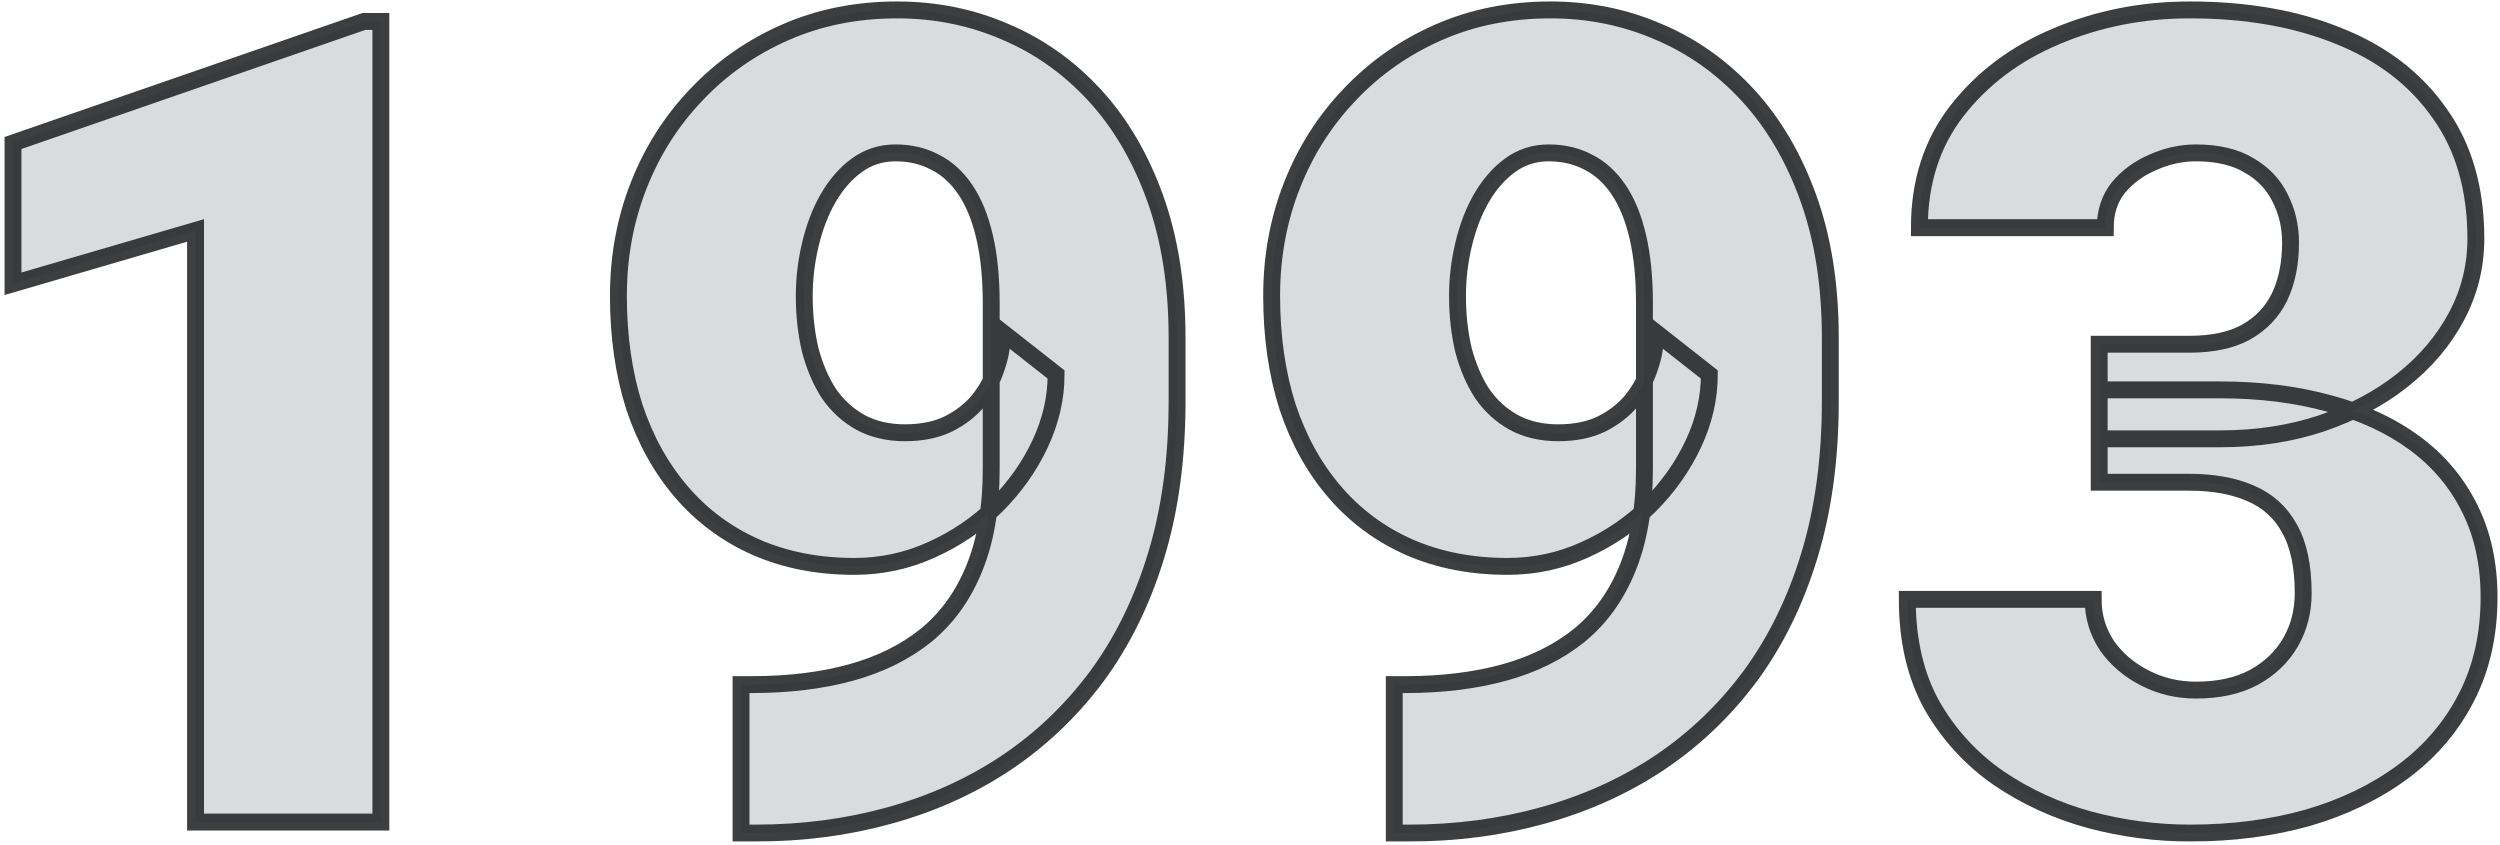
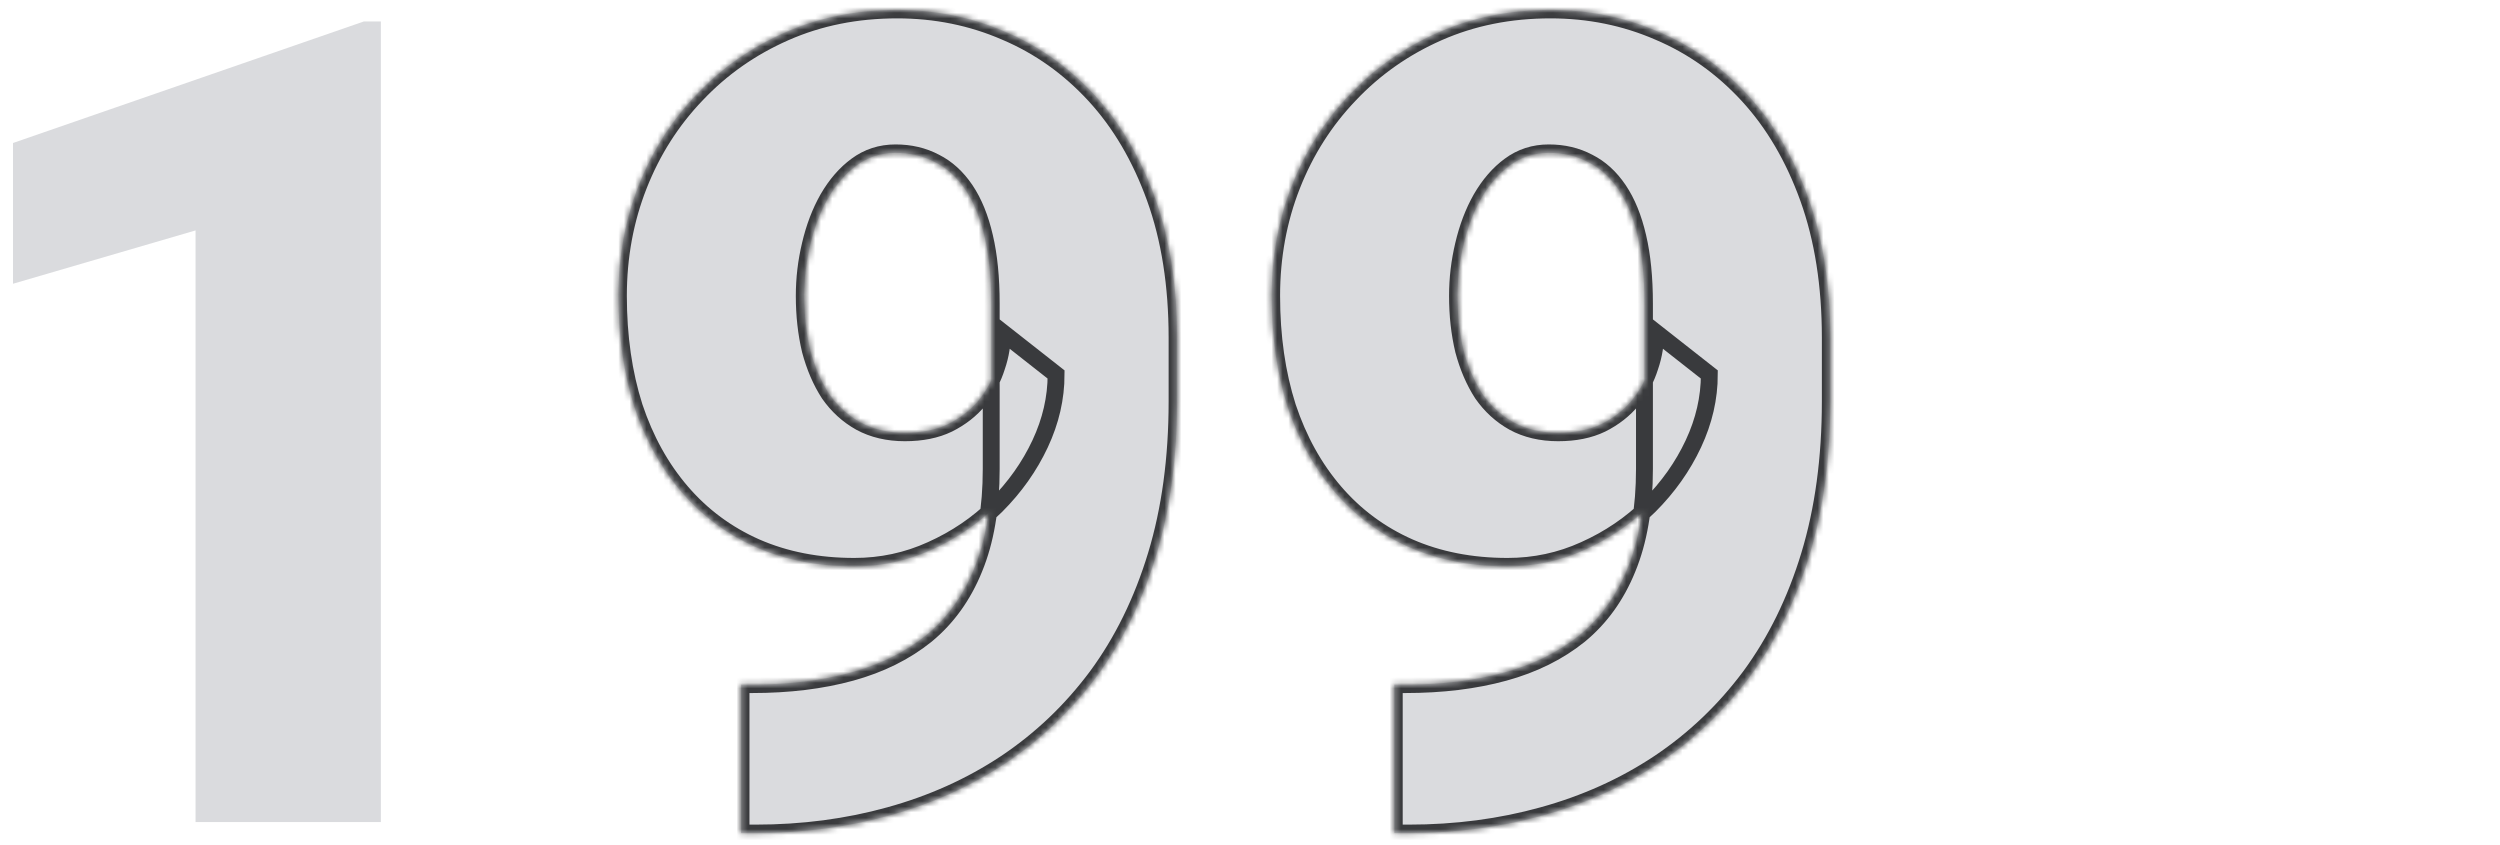
<svg xmlns="http://www.w3.org/2000/svg" width="444" height="150" viewBox="0 0 444 150" fill="none">
  <mask id="path-1-outside-1_3345_124" maskUnits="userSpaceOnUse" x="0.309" y="-0.238" width="444" height="150" fill="black">
-     <rect fill="white" x="0.309" y="-0.238" width="444" height="150" />
-     <path d="M67.641 3.812V146H34.73V40.922L2.309 50.395V25.395L64.613 3.812H67.641Z" />
    <path d="M131.605 121.586H133.559C140.069 121.586 145.928 120.87 151.137 119.438C156.345 118.005 160.805 115.792 164.516 112.797C168.227 109.737 171.059 105.798 173.012 100.98C175.03 96.098 176.039 90.206 176.039 83.305V53.91C176.039 49.353 175.648 45.414 174.867 42.094C174.086 38.708 172.947 35.909 171.449 33.695C169.952 31.482 168.161 29.854 166.078 28.812C163.995 27.706 161.651 27.152 159.047 27.152C156.443 27.152 154.132 27.901 152.113 29.398C150.16 30.831 148.467 32.784 147.035 35.258C145.668 37.667 144.626 40.401 143.91 43.461C143.194 46.456 142.836 49.483 142.836 52.543C142.836 55.993 143.194 59.216 143.91 62.211C144.691 65.141 145.798 67.712 147.23 69.926C148.728 72.074 150.583 73.767 152.797 75.004C155.076 76.241 157.712 76.859 160.707 76.859C163.702 76.859 166.273 76.338 168.422 75.297C170.635 74.19 172.458 72.758 173.891 71C175.323 69.177 176.365 67.224 177.016 65.141C177.732 63.057 178.057 61.007 177.992 58.988L187.562 66.508C187.562 70.674 186.618 74.776 184.73 78.812C182.842 82.849 180.238 86.527 176.918 89.848C173.598 93.103 169.757 95.707 165.395 97.66C161.098 99.613 156.54 100.59 151.723 100.59C145.277 100.59 139.451 99.451 134.242 97.172C129.099 94.893 124.704 91.638 121.059 87.406C117.413 83.174 114.613 78.129 112.66 72.269C110.772 66.345 109.828 59.77 109.828 52.543C109.828 45.577 111.033 39.034 113.441 32.914C115.85 26.794 119.268 21.423 123.695 16.801C128.122 12.113 133.363 8.435 139.418 5.766C145.473 3.096 152.113 1.762 159.34 1.762C166.176 1.762 172.589 3.064 178.578 5.668C184.568 8.207 189.841 11.95 194.398 16.898C198.956 21.846 202.536 27.934 205.141 35.16C207.745 42.387 209.047 50.655 209.047 59.965V71.293C209.047 81.384 207.81 90.499 205.336 98.637C202.862 106.775 199.346 113.936 194.789 120.121C190.232 126.241 184.828 131.384 178.578 135.551C172.393 139.652 165.525 142.745 157.973 144.828C150.486 146.911 142.543 147.953 134.145 147.953H131.605V121.586Z" />
    <path d="M247.621 121.586H249.574C256.085 121.586 261.944 120.87 267.152 119.438C272.361 118.005 276.82 115.792 280.531 112.797C284.242 109.737 287.074 105.798 289.027 100.98C291.046 96.098 292.055 90.206 292.055 83.305V53.91C292.055 49.353 291.664 45.414 290.883 42.094C290.102 38.708 288.962 35.909 287.465 33.695C285.967 31.482 284.177 29.854 282.094 28.812C280.01 27.706 277.667 27.152 275.062 27.152C272.458 27.152 270.147 27.901 268.129 29.398C266.176 30.831 264.483 32.784 263.051 35.258C261.684 37.667 260.642 40.401 259.926 43.461C259.21 46.456 258.852 49.483 258.852 52.543C258.852 55.993 259.21 59.216 259.926 62.211C260.707 65.141 261.814 67.712 263.246 69.926C264.743 72.074 266.599 73.767 268.812 75.004C271.091 76.241 273.728 76.859 276.723 76.859C279.717 76.859 282.289 76.338 284.438 75.297C286.651 74.19 288.474 72.758 289.906 71C291.339 69.177 292.38 67.224 293.031 65.141C293.747 63.057 294.073 61.007 294.008 58.988L303.578 66.508C303.578 70.674 302.634 74.776 300.746 78.812C298.858 82.849 296.254 86.527 292.934 89.848C289.613 93.103 285.772 95.707 281.41 97.66C277.113 99.613 272.556 100.59 267.738 100.59C261.293 100.59 255.466 99.451 250.258 97.172C245.115 94.893 240.72 91.638 237.074 87.406C233.428 83.174 230.629 78.129 228.676 72.269C226.788 66.345 225.844 59.77 225.844 52.543C225.844 45.577 227.048 39.034 229.457 32.914C231.866 26.794 235.284 21.423 239.711 16.801C244.138 12.113 249.379 8.435 255.434 5.766C261.488 3.096 268.129 1.762 275.355 1.762C282.191 1.762 288.604 3.064 294.594 5.668C300.583 8.207 305.857 11.95 310.414 16.898C314.971 21.846 318.552 27.934 321.156 35.16C323.76 42.387 325.062 50.655 325.062 59.965V71.293C325.062 81.384 323.826 90.499 321.352 98.637C318.878 106.775 315.362 113.936 310.805 120.121C306.247 126.241 300.844 131.384 294.594 135.551C288.409 139.652 281.54 142.745 273.988 144.828C266.501 146.911 258.559 147.953 250.16 147.953H247.621V121.586Z" />
-     <path d="M372.816 61.137H388.832C392.934 61.137 396.286 60.421 398.891 58.988C401.56 57.491 403.546 55.408 404.848 52.738C406.15 50.004 406.801 46.781 406.801 43.07C406.801 40.206 406.182 37.569 404.945 35.16C403.773 32.751 401.951 30.831 399.477 29.398C397.003 27.901 393.845 27.152 390.004 27.152C387.4 27.152 384.861 27.706 382.387 28.812C379.913 29.854 377.862 31.352 376.234 33.305C374.672 35.258 373.891 37.634 373.891 40.434H340.883C340.883 32.361 343.096 25.46 347.523 19.73C352.016 13.936 357.908 9.509 365.199 6.449C372.556 3.324 380.466 1.762 388.93 1.762C399.021 1.762 407.875 3.324 415.492 6.449C423.109 9.509 429.034 14.066 433.266 20.121C437.562 26.111 439.711 33.533 439.711 42.387C439.711 47.27 438.572 51.859 436.293 56.156C434.014 60.453 430.824 64.229 426.723 67.484C422.621 70.74 417.803 73.311 412.27 75.199C406.801 77.022 400.811 77.934 394.301 77.934H372.816V61.137ZM372.816 85.648V69.242H394.301C401.397 69.242 407.875 70.056 413.734 71.684C419.594 73.246 424.639 75.59 428.871 78.715C433.103 81.84 436.358 85.713 438.637 90.336C440.915 94.893 442.055 100.134 442.055 106.059C442.055 112.699 440.72 118.624 438.051 123.832C435.382 129.04 431.638 133.435 426.82 137.016C422.003 140.596 416.371 143.331 409.926 145.219C403.48 147.042 396.482 147.953 388.93 147.953C383.005 147.953 377.081 147.172 371.156 145.609C365.232 143.982 359.828 141.508 354.945 138.188C350.062 134.802 346.124 130.505 343.129 125.297C340.199 120.023 338.734 113.741 338.734 106.449H371.742C371.742 109.444 372.556 112.178 374.184 114.652C375.876 117.061 378.122 118.982 380.922 120.414C383.721 121.846 386.749 122.562 390.004 122.562C394.04 122.562 397.458 121.814 400.258 120.316C403.122 118.754 405.303 116.671 406.801 114.066C408.298 111.462 409.047 108.565 409.047 105.375C409.047 100.557 408.233 96.716 406.605 93.852C405.043 90.987 402.732 88.904 399.672 87.602C396.677 86.299 393.064 85.648 388.832 85.648H372.816Z" />
  </mask>
  <path d="M67.641 3.812V146H34.73V40.922L2.309 50.395V25.395L64.613 3.812H67.641Z" fill="#DADBDE" />
  <path d="M131.605 121.586H133.559C140.069 121.586 145.928 120.87 151.137 119.438C156.345 118.005 160.805 115.792 164.516 112.797C168.227 109.737 171.059 105.798 173.012 100.98C175.03 96.098 176.039 90.206 176.039 83.305V53.91C176.039 49.353 175.648 45.414 174.867 42.094C174.086 38.708 172.947 35.909 171.449 33.695C169.952 31.482 168.161 29.854 166.078 28.812C163.995 27.706 161.651 27.152 159.047 27.152C156.443 27.152 154.132 27.901 152.113 29.398C150.16 30.831 148.467 32.784 147.035 35.258C145.668 37.667 144.626 40.401 143.91 43.461C143.194 46.456 142.836 49.483 142.836 52.543C142.836 55.993 143.194 59.216 143.91 62.211C144.691 65.141 145.798 67.712 147.23 69.926C148.728 72.074 150.583 73.767 152.797 75.004C155.076 76.241 157.712 76.859 160.707 76.859C163.702 76.859 166.273 76.338 168.422 75.297C170.635 74.19 172.458 72.758 173.891 71C175.323 69.177 176.365 67.224 177.016 65.141C177.732 63.057 178.057 61.007 177.992 58.988L187.562 66.508C187.562 70.674 186.618 74.776 184.73 78.812C182.842 82.849 180.238 86.527 176.918 89.848C173.598 93.103 169.757 95.707 165.395 97.66C161.098 99.613 156.54 100.59 151.723 100.59C145.277 100.59 139.451 99.451 134.242 97.172C129.099 94.893 124.704 91.638 121.059 87.406C117.413 83.174 114.613 78.129 112.66 72.269C110.772 66.345 109.828 59.77 109.828 52.543C109.828 45.577 111.033 39.034 113.441 32.914C115.85 26.794 119.268 21.423 123.695 16.801C128.122 12.113 133.363 8.435 139.418 5.766C145.473 3.096 152.113 1.762 159.34 1.762C166.176 1.762 172.589 3.064 178.578 5.668C184.568 8.207 189.841 11.95 194.398 16.898C198.956 21.846 202.536 27.934 205.141 35.16C207.745 42.387 209.047 50.655 209.047 59.965V71.293C209.047 81.384 207.81 90.499 205.336 98.637C202.862 106.775 199.346 113.936 194.789 120.121C190.232 126.241 184.828 131.384 178.578 135.551C172.393 139.652 165.525 142.745 157.973 144.828C150.486 146.911 142.543 147.953 134.145 147.953H131.605V121.586Z" fill="#DADBDE" />
  <path d="M247.621 121.586H249.574C256.085 121.586 261.944 120.87 267.152 119.438C272.361 118.005 276.82 115.792 280.531 112.797C284.242 109.737 287.074 105.798 289.027 100.98C291.046 96.098 292.055 90.206 292.055 83.305V53.91C292.055 49.353 291.664 45.414 290.883 42.094C290.102 38.708 288.962 35.909 287.465 33.695C285.967 31.482 284.177 29.854 282.094 28.812C280.01 27.706 277.667 27.152 275.062 27.152C272.458 27.152 270.147 27.901 268.129 29.398C266.176 30.831 264.483 32.784 263.051 35.258C261.684 37.667 260.642 40.401 259.926 43.461C259.21 46.456 258.852 49.483 258.852 52.543C258.852 55.993 259.21 59.216 259.926 62.211C260.707 65.141 261.814 67.712 263.246 69.926C264.743 72.074 266.599 73.767 268.812 75.004C271.091 76.241 273.728 76.859 276.723 76.859C279.717 76.859 282.289 76.338 284.438 75.297C286.651 74.19 288.474 72.758 289.906 71C291.339 69.177 292.38 67.224 293.031 65.141C293.747 63.057 294.073 61.007 294.008 58.988L303.578 66.508C303.578 70.674 302.634 74.776 300.746 78.812C298.858 82.849 296.254 86.527 292.934 89.848C289.613 93.103 285.772 95.707 281.41 97.66C277.113 99.613 272.556 100.59 267.738 100.59C261.293 100.59 255.466 99.451 250.258 97.172C245.115 94.893 240.72 91.638 237.074 87.406C233.428 83.174 230.629 78.129 228.676 72.269C226.788 66.345 225.844 59.77 225.844 52.543C225.844 45.577 227.048 39.034 229.457 32.914C231.866 26.794 235.284 21.423 239.711 16.801C244.138 12.113 249.379 8.435 255.434 5.766C261.488 3.096 268.129 1.762 275.355 1.762C282.191 1.762 288.604 3.064 294.594 5.668C300.583 8.207 305.857 11.95 310.414 16.898C314.971 21.846 318.552 27.934 321.156 35.16C323.76 42.387 325.062 50.655 325.062 59.965V71.293C325.062 81.384 323.826 90.499 321.352 98.637C318.878 106.775 315.362 113.936 310.805 120.121C306.247 126.241 300.844 131.384 294.594 135.551C288.409 139.652 281.54 142.745 273.988 144.828C266.501 146.911 258.559 147.953 250.16 147.953H247.621V121.586Z" fill="#DADBDE" />
-   <path d="M372.816 61.137H388.832C392.934 61.137 396.286 60.421 398.891 58.988C401.56 57.491 403.546 55.408 404.848 52.738C406.15 50.004 406.801 46.781 406.801 43.07C406.801 40.206 406.182 37.569 404.945 35.16C403.773 32.751 401.951 30.831 399.477 29.398C397.003 27.901 393.845 27.152 390.004 27.152C387.4 27.152 384.861 27.706 382.387 28.812C379.913 29.854 377.862 31.352 376.234 33.305C374.672 35.258 373.891 37.634 373.891 40.434H340.883C340.883 32.361 343.096 25.46 347.523 19.73C352.016 13.936 357.908 9.509 365.199 6.449C372.556 3.324 380.466 1.762 388.93 1.762C399.021 1.762 407.875 3.324 415.492 6.449C423.109 9.509 429.034 14.066 433.266 20.121C437.562 26.111 439.711 33.533 439.711 42.387C439.711 47.27 438.572 51.859 436.293 56.156C434.014 60.453 430.824 64.229 426.723 67.484C422.621 70.74 417.803 73.311 412.27 75.199C406.801 77.022 400.811 77.934 394.301 77.934H372.816V61.137ZM372.816 85.648V69.242H394.301C401.397 69.242 407.875 70.056 413.734 71.684C419.594 73.246 424.639 75.59 428.871 78.715C433.103 81.84 436.358 85.713 438.637 90.336C440.915 94.893 442.055 100.134 442.055 106.059C442.055 112.699 440.72 118.624 438.051 123.832C435.382 129.04 431.638 133.435 426.82 137.016C422.003 140.596 416.371 143.331 409.926 145.219C403.48 147.042 396.482 147.953 388.93 147.953C383.005 147.953 377.081 147.172 371.156 145.609C365.232 143.982 359.828 141.508 354.945 138.188C350.062 134.802 346.124 130.505 343.129 125.297C340.199 120.023 338.734 113.741 338.734 106.449H371.742C371.742 109.444 372.556 112.178 374.184 114.652C375.876 117.061 378.122 118.982 380.922 120.414C383.721 121.846 386.749 122.562 390.004 122.562C394.04 122.562 397.458 121.814 400.258 120.316C403.122 118.754 405.303 116.671 406.801 114.066C408.298 111.462 409.047 108.565 409.047 105.375C409.047 100.557 408.233 96.716 406.605 93.852C405.043 90.987 402.732 88.904 399.672 87.602C396.677 86.299 393.064 85.648 388.832 85.648H372.816Z" fill="#DADBDE" />
  <path d="M67.641 3.812V146H34.73V40.922L2.309 50.395V25.395L64.613 3.812H67.641Z" stroke="#282A2C" stroke-opacity="0.9" stroke-width="3" mask="url(#path-1-outside-1_3345_124)" />
  <path d="M131.605 121.586H133.559C140.069 121.586 145.928 120.87 151.137 119.438C156.345 118.005 160.805 115.792 164.516 112.797C168.227 109.737 171.059 105.798 173.012 100.98C175.03 96.098 176.039 90.206 176.039 83.305V53.91C176.039 49.353 175.648 45.414 174.867 42.094C174.086 38.708 172.947 35.909 171.449 33.695C169.952 31.482 168.161 29.854 166.078 28.812C163.995 27.706 161.651 27.152 159.047 27.152C156.443 27.152 154.132 27.901 152.113 29.398C150.16 30.831 148.467 32.784 147.035 35.258C145.668 37.667 144.626 40.401 143.91 43.461C143.194 46.456 142.836 49.483 142.836 52.543C142.836 55.993 143.194 59.216 143.91 62.211C144.691 65.141 145.798 67.712 147.23 69.926C148.728 72.074 150.583 73.767 152.797 75.004C155.076 76.241 157.712 76.859 160.707 76.859C163.702 76.859 166.273 76.338 168.422 75.297C170.635 74.19 172.458 72.758 173.891 71C175.323 69.177 176.365 67.224 177.016 65.141C177.732 63.057 178.057 61.007 177.992 58.988L187.562 66.508C187.562 70.674 186.618 74.776 184.73 78.812C182.842 82.849 180.238 86.527 176.918 89.848C173.598 93.103 169.757 95.707 165.395 97.66C161.098 99.613 156.54 100.59 151.723 100.59C145.277 100.59 139.451 99.451 134.242 97.172C129.099 94.893 124.704 91.638 121.059 87.406C117.413 83.174 114.613 78.129 112.66 72.269C110.772 66.345 109.828 59.77 109.828 52.543C109.828 45.577 111.033 39.034 113.441 32.914C115.85 26.794 119.268 21.423 123.695 16.801C128.122 12.113 133.363 8.435 139.418 5.766C145.473 3.096 152.113 1.762 159.34 1.762C166.176 1.762 172.589 3.064 178.578 5.668C184.568 8.207 189.841 11.95 194.398 16.898C198.956 21.846 202.536 27.934 205.141 35.16C207.745 42.387 209.047 50.655 209.047 59.965V71.293C209.047 81.384 207.81 90.499 205.336 98.637C202.862 106.775 199.346 113.936 194.789 120.121C190.232 126.241 184.828 131.384 178.578 135.551C172.393 139.652 165.525 142.745 157.973 144.828C150.486 146.911 142.543 147.953 134.145 147.953H131.605V121.586Z" stroke="#282A2C" stroke-opacity="0.9" stroke-width="3" mask="url(#path-1-outside-1_3345_124)" />
  <path d="M247.621 121.586H249.574C256.085 121.586 261.944 120.87 267.152 119.438C272.361 118.005 276.82 115.792 280.531 112.797C284.242 109.737 287.074 105.798 289.027 100.98C291.046 96.098 292.055 90.206 292.055 83.305V53.91C292.055 49.353 291.664 45.414 290.883 42.094C290.102 38.708 288.962 35.909 287.465 33.695C285.967 31.482 284.177 29.854 282.094 28.812C280.01 27.706 277.667 27.152 275.062 27.152C272.458 27.152 270.147 27.901 268.129 29.398C266.176 30.831 264.483 32.784 263.051 35.258C261.684 37.667 260.642 40.401 259.926 43.461C259.21 46.456 258.852 49.483 258.852 52.543C258.852 55.993 259.21 59.216 259.926 62.211C260.707 65.141 261.814 67.712 263.246 69.926C264.743 72.074 266.599 73.767 268.812 75.004C271.091 76.241 273.728 76.859 276.723 76.859C279.717 76.859 282.289 76.338 284.438 75.297C286.651 74.19 288.474 72.758 289.906 71C291.339 69.177 292.38 67.224 293.031 65.141C293.747 63.057 294.073 61.007 294.008 58.988L303.578 66.508C303.578 70.674 302.634 74.776 300.746 78.812C298.858 82.849 296.254 86.527 292.934 89.848C289.613 93.103 285.772 95.707 281.41 97.66C277.113 99.613 272.556 100.59 267.738 100.59C261.293 100.59 255.466 99.451 250.258 97.172C245.115 94.893 240.72 91.638 237.074 87.406C233.428 83.174 230.629 78.129 228.676 72.269C226.788 66.345 225.844 59.77 225.844 52.543C225.844 45.577 227.048 39.034 229.457 32.914C231.866 26.794 235.284 21.423 239.711 16.801C244.138 12.113 249.379 8.435 255.434 5.766C261.488 3.096 268.129 1.762 275.355 1.762C282.191 1.762 288.604 3.064 294.594 5.668C300.583 8.207 305.857 11.95 310.414 16.898C314.971 21.846 318.552 27.934 321.156 35.16C323.76 42.387 325.062 50.655 325.062 59.965V71.293C325.062 81.384 323.826 90.499 321.352 98.637C318.878 106.775 315.362 113.936 310.805 120.121C306.247 126.241 300.844 131.384 294.594 135.551C288.409 139.652 281.54 142.745 273.988 144.828C266.501 146.911 258.559 147.953 250.16 147.953H247.621V121.586Z" stroke="#282A2C" stroke-opacity="0.9" stroke-width="3" mask="url(#path-1-outside-1_3345_124)" />
-   <path d="M372.816 61.137H388.832C392.934 61.137 396.286 60.421 398.891 58.988C401.56 57.491 403.546 55.408 404.848 52.738C406.15 50.004 406.801 46.781 406.801 43.07C406.801 40.206 406.182 37.569 404.945 35.16C403.773 32.751 401.951 30.831 399.477 29.398C397.003 27.901 393.845 27.152 390.004 27.152C387.4 27.152 384.861 27.706 382.387 28.812C379.913 29.854 377.862 31.352 376.234 33.305C374.672 35.258 373.891 37.634 373.891 40.434H340.883C340.883 32.361 343.096 25.46 347.523 19.73C352.016 13.936 357.908 9.509 365.199 6.449C372.556 3.324 380.466 1.762 388.93 1.762C399.021 1.762 407.875 3.324 415.492 6.449C423.109 9.509 429.034 14.066 433.266 20.121C437.562 26.111 439.711 33.533 439.711 42.387C439.711 47.27 438.572 51.859 436.293 56.156C434.014 60.453 430.824 64.229 426.723 67.484C422.621 70.74 417.803 73.311 412.27 75.199C406.801 77.022 400.811 77.934 394.301 77.934H372.816V61.137ZM372.816 85.648V69.242H394.301C401.397 69.242 407.875 70.056 413.734 71.684C419.594 73.246 424.639 75.59 428.871 78.715C433.103 81.84 436.358 85.713 438.637 90.336C440.915 94.893 442.055 100.134 442.055 106.059C442.055 112.699 440.72 118.624 438.051 123.832C435.382 129.04 431.638 133.435 426.82 137.016C422.003 140.596 416.371 143.331 409.926 145.219C403.48 147.042 396.482 147.953 388.93 147.953C383.005 147.953 377.081 147.172 371.156 145.609C365.232 143.982 359.828 141.508 354.945 138.188C350.062 134.802 346.124 130.505 343.129 125.297C340.199 120.023 338.734 113.741 338.734 106.449H371.742C371.742 109.444 372.556 112.178 374.184 114.652C375.876 117.061 378.122 118.982 380.922 120.414C383.721 121.846 386.749 122.562 390.004 122.562C394.04 122.562 397.458 121.814 400.258 120.316C403.122 118.754 405.303 116.671 406.801 114.066C408.298 111.462 409.047 108.565 409.047 105.375C409.047 100.557 408.233 96.716 406.605 93.852C405.043 90.987 402.732 88.904 399.672 87.602C396.677 86.299 393.064 85.648 388.832 85.648H372.816Z" stroke="#282A2C" stroke-opacity="0.9" stroke-width="3" mask="url(#path-1-outside-1_3345_124)" />
</svg>